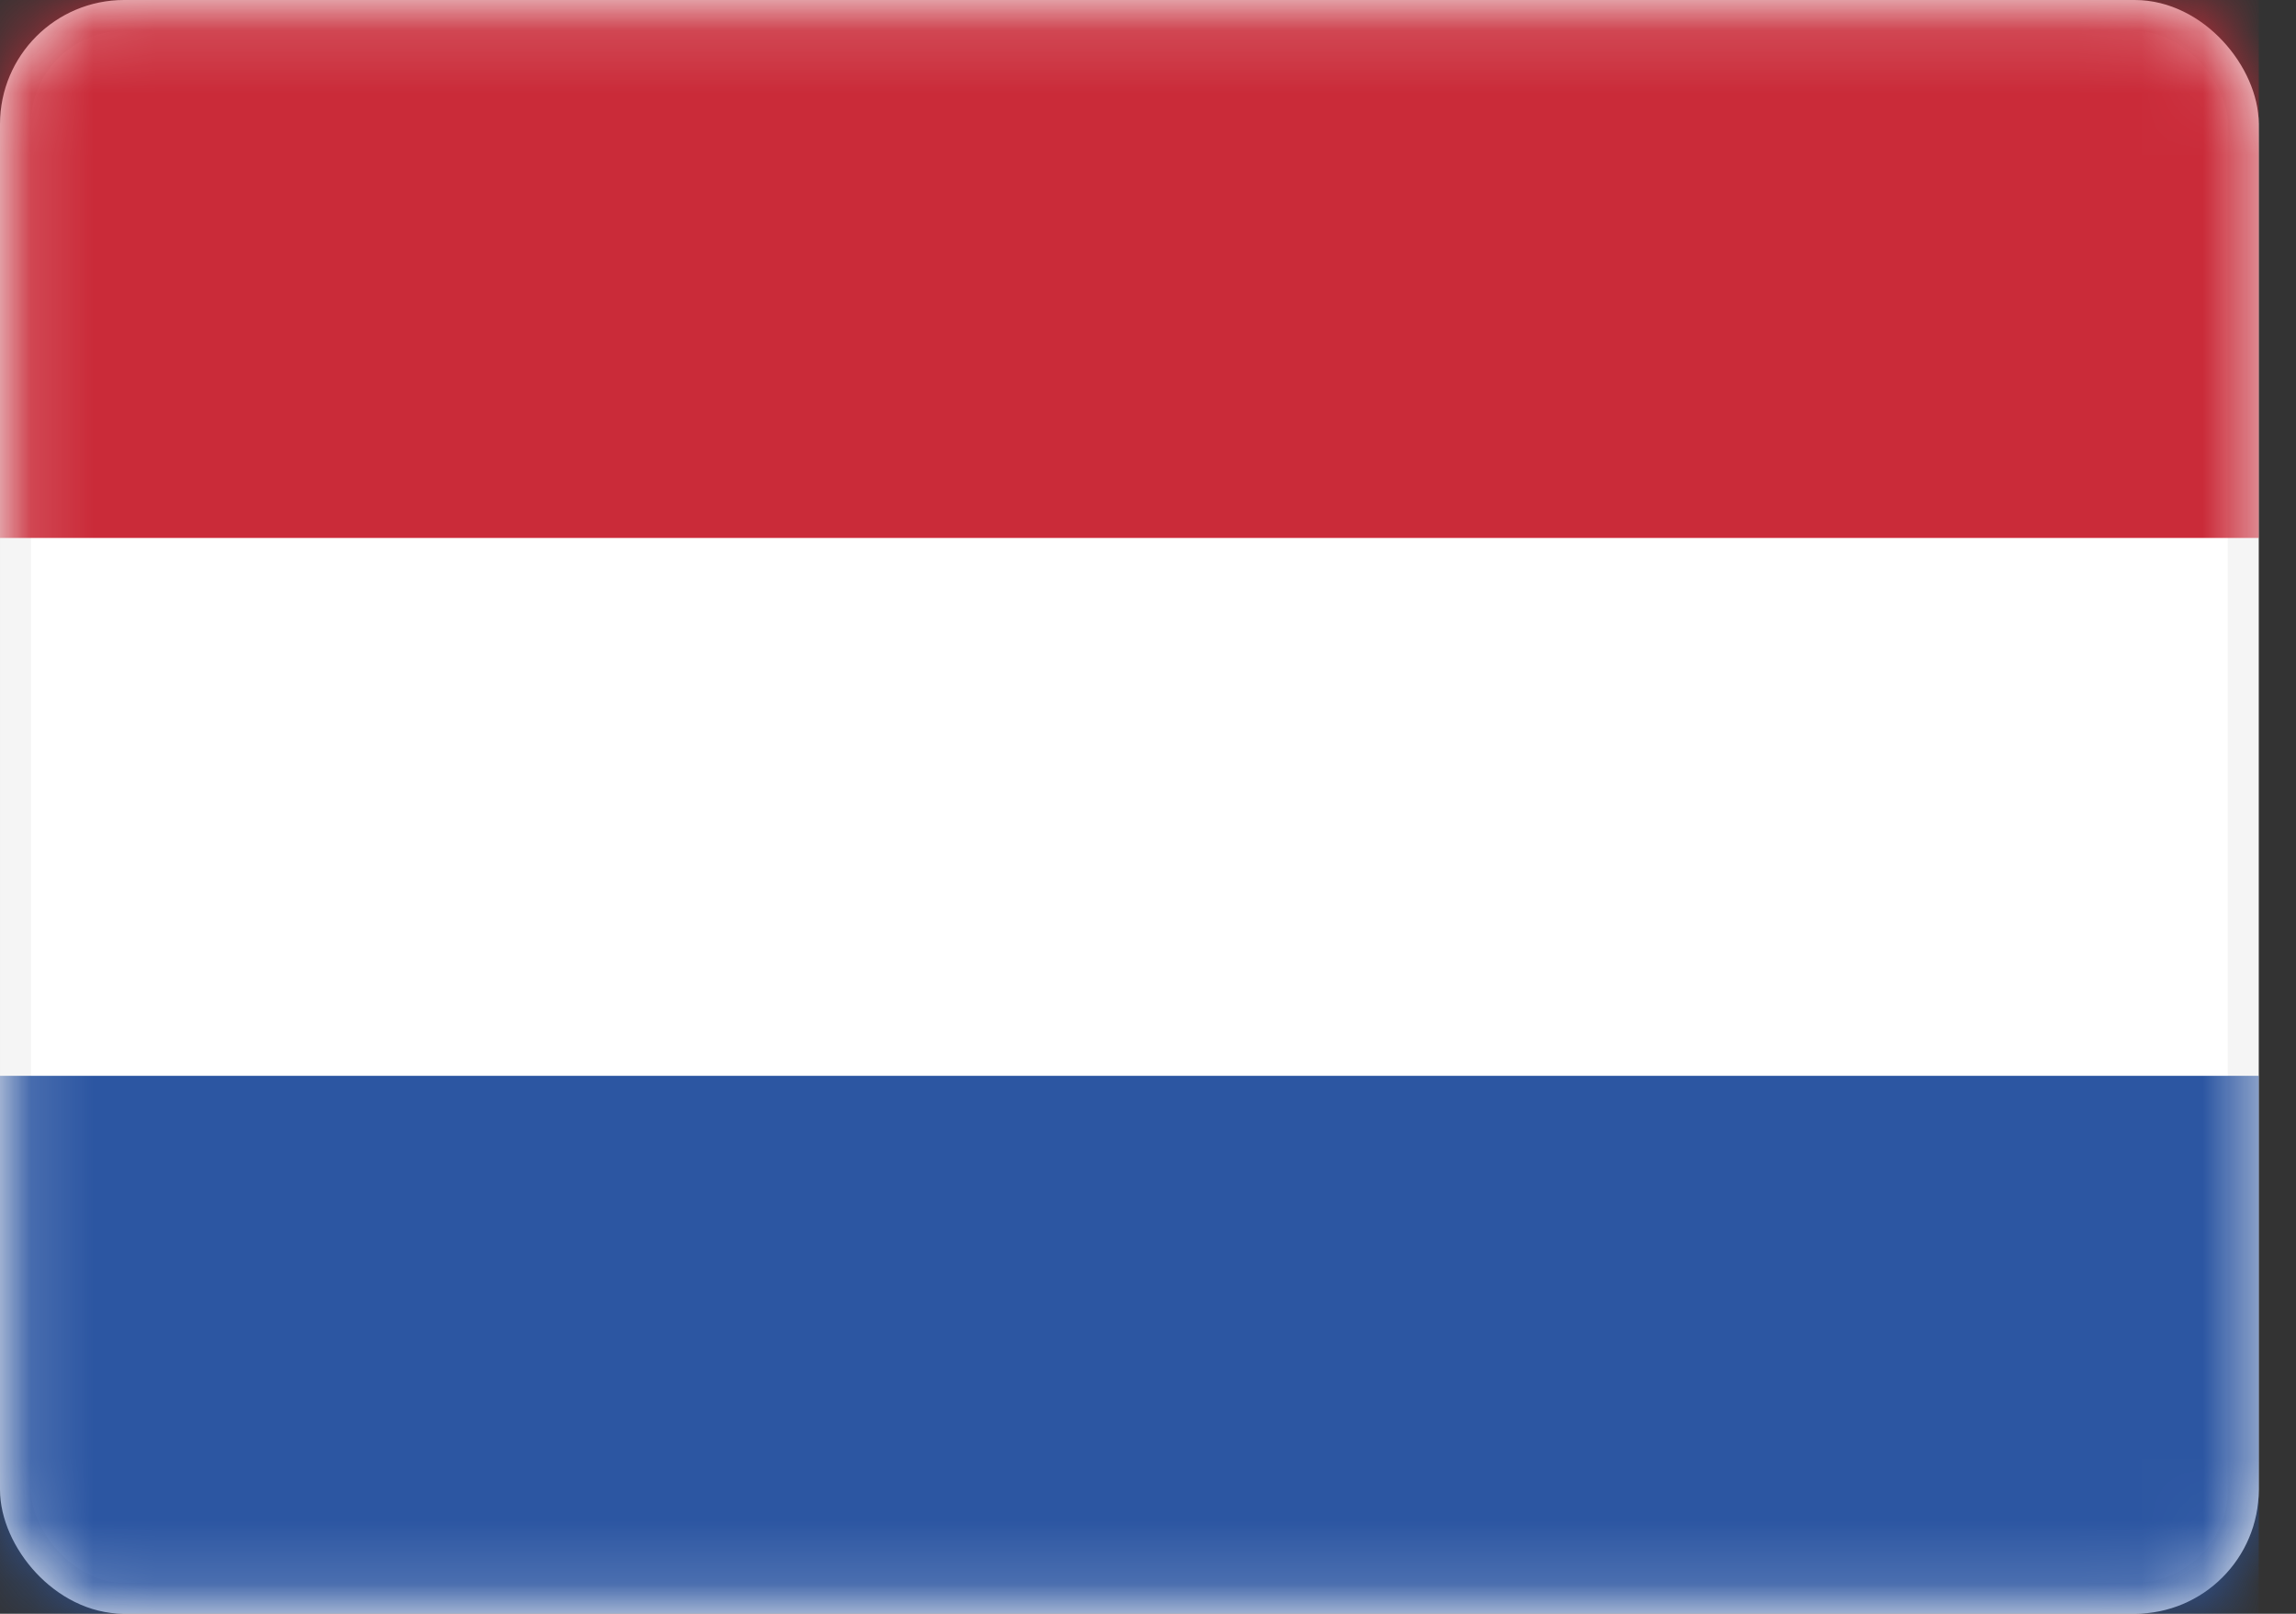
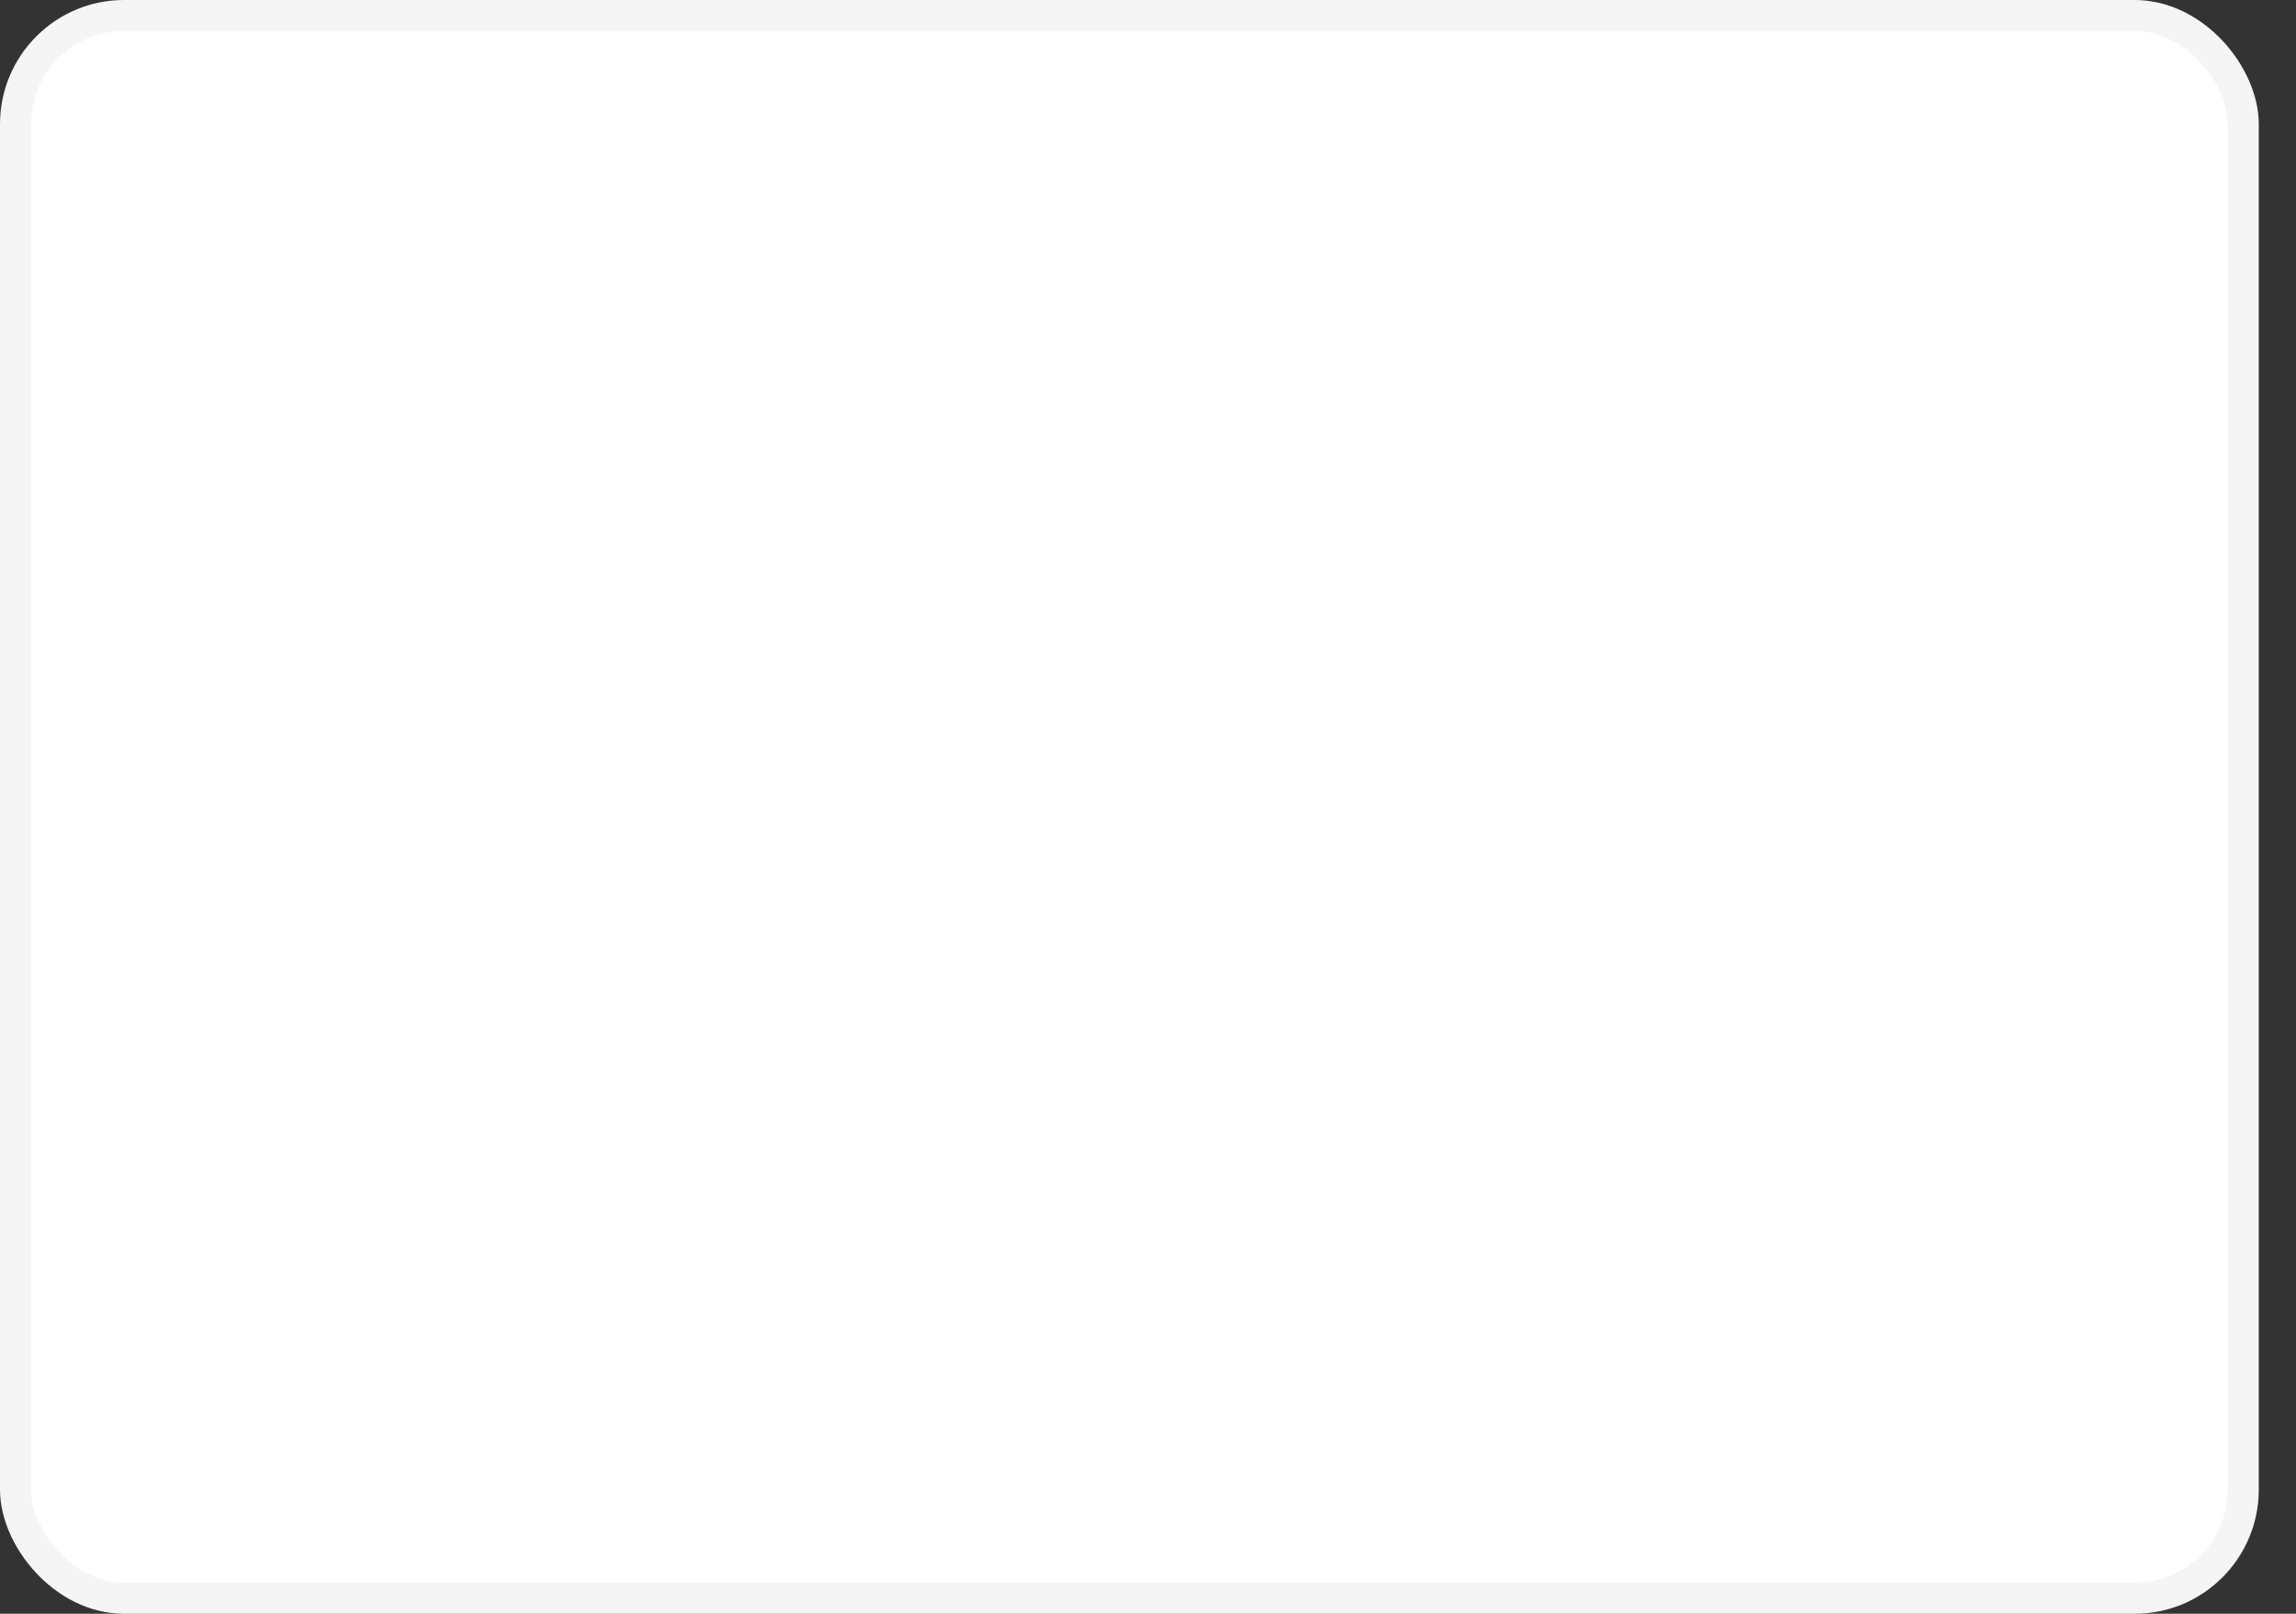
<svg xmlns="http://www.w3.org/2000/svg" width="37" height="26" viewBox="0 0 37 26" fill="none">
  <rect x="0" y="0" width="37" height="26" fill="#333333" stroke="none" />
  <rect x="0.25" y="0.25" width="35.9" height="25.5" rx="1.75" fill="white" stroke="#F5F5F5" stroke-width="0.5" />
  <mask id="mask0_386_829" style="mask-type:luminance" maskUnits="userSpaceOnUse" x="0" y="0" width="37" height="26">
    <rect x="0.25" y="0.25" width="35.9" height="25.5" rx="1.75" fill="white" stroke="white" stroke-width="0.5" />
  </mask>
  <g mask="url(#mask0_386_829)">
-     <path fill-rule="evenodd" clip-rule="evenodd" d="M0 8.667H36.4V0H0V8.667Z" fill="#CA2B39" />
-     <path fill-rule="evenodd" clip-rule="evenodd" d="M0 26H36.4V17.333H0V26Z" fill="#2C56A2" />
-   </g>
+     </g>
</svg>